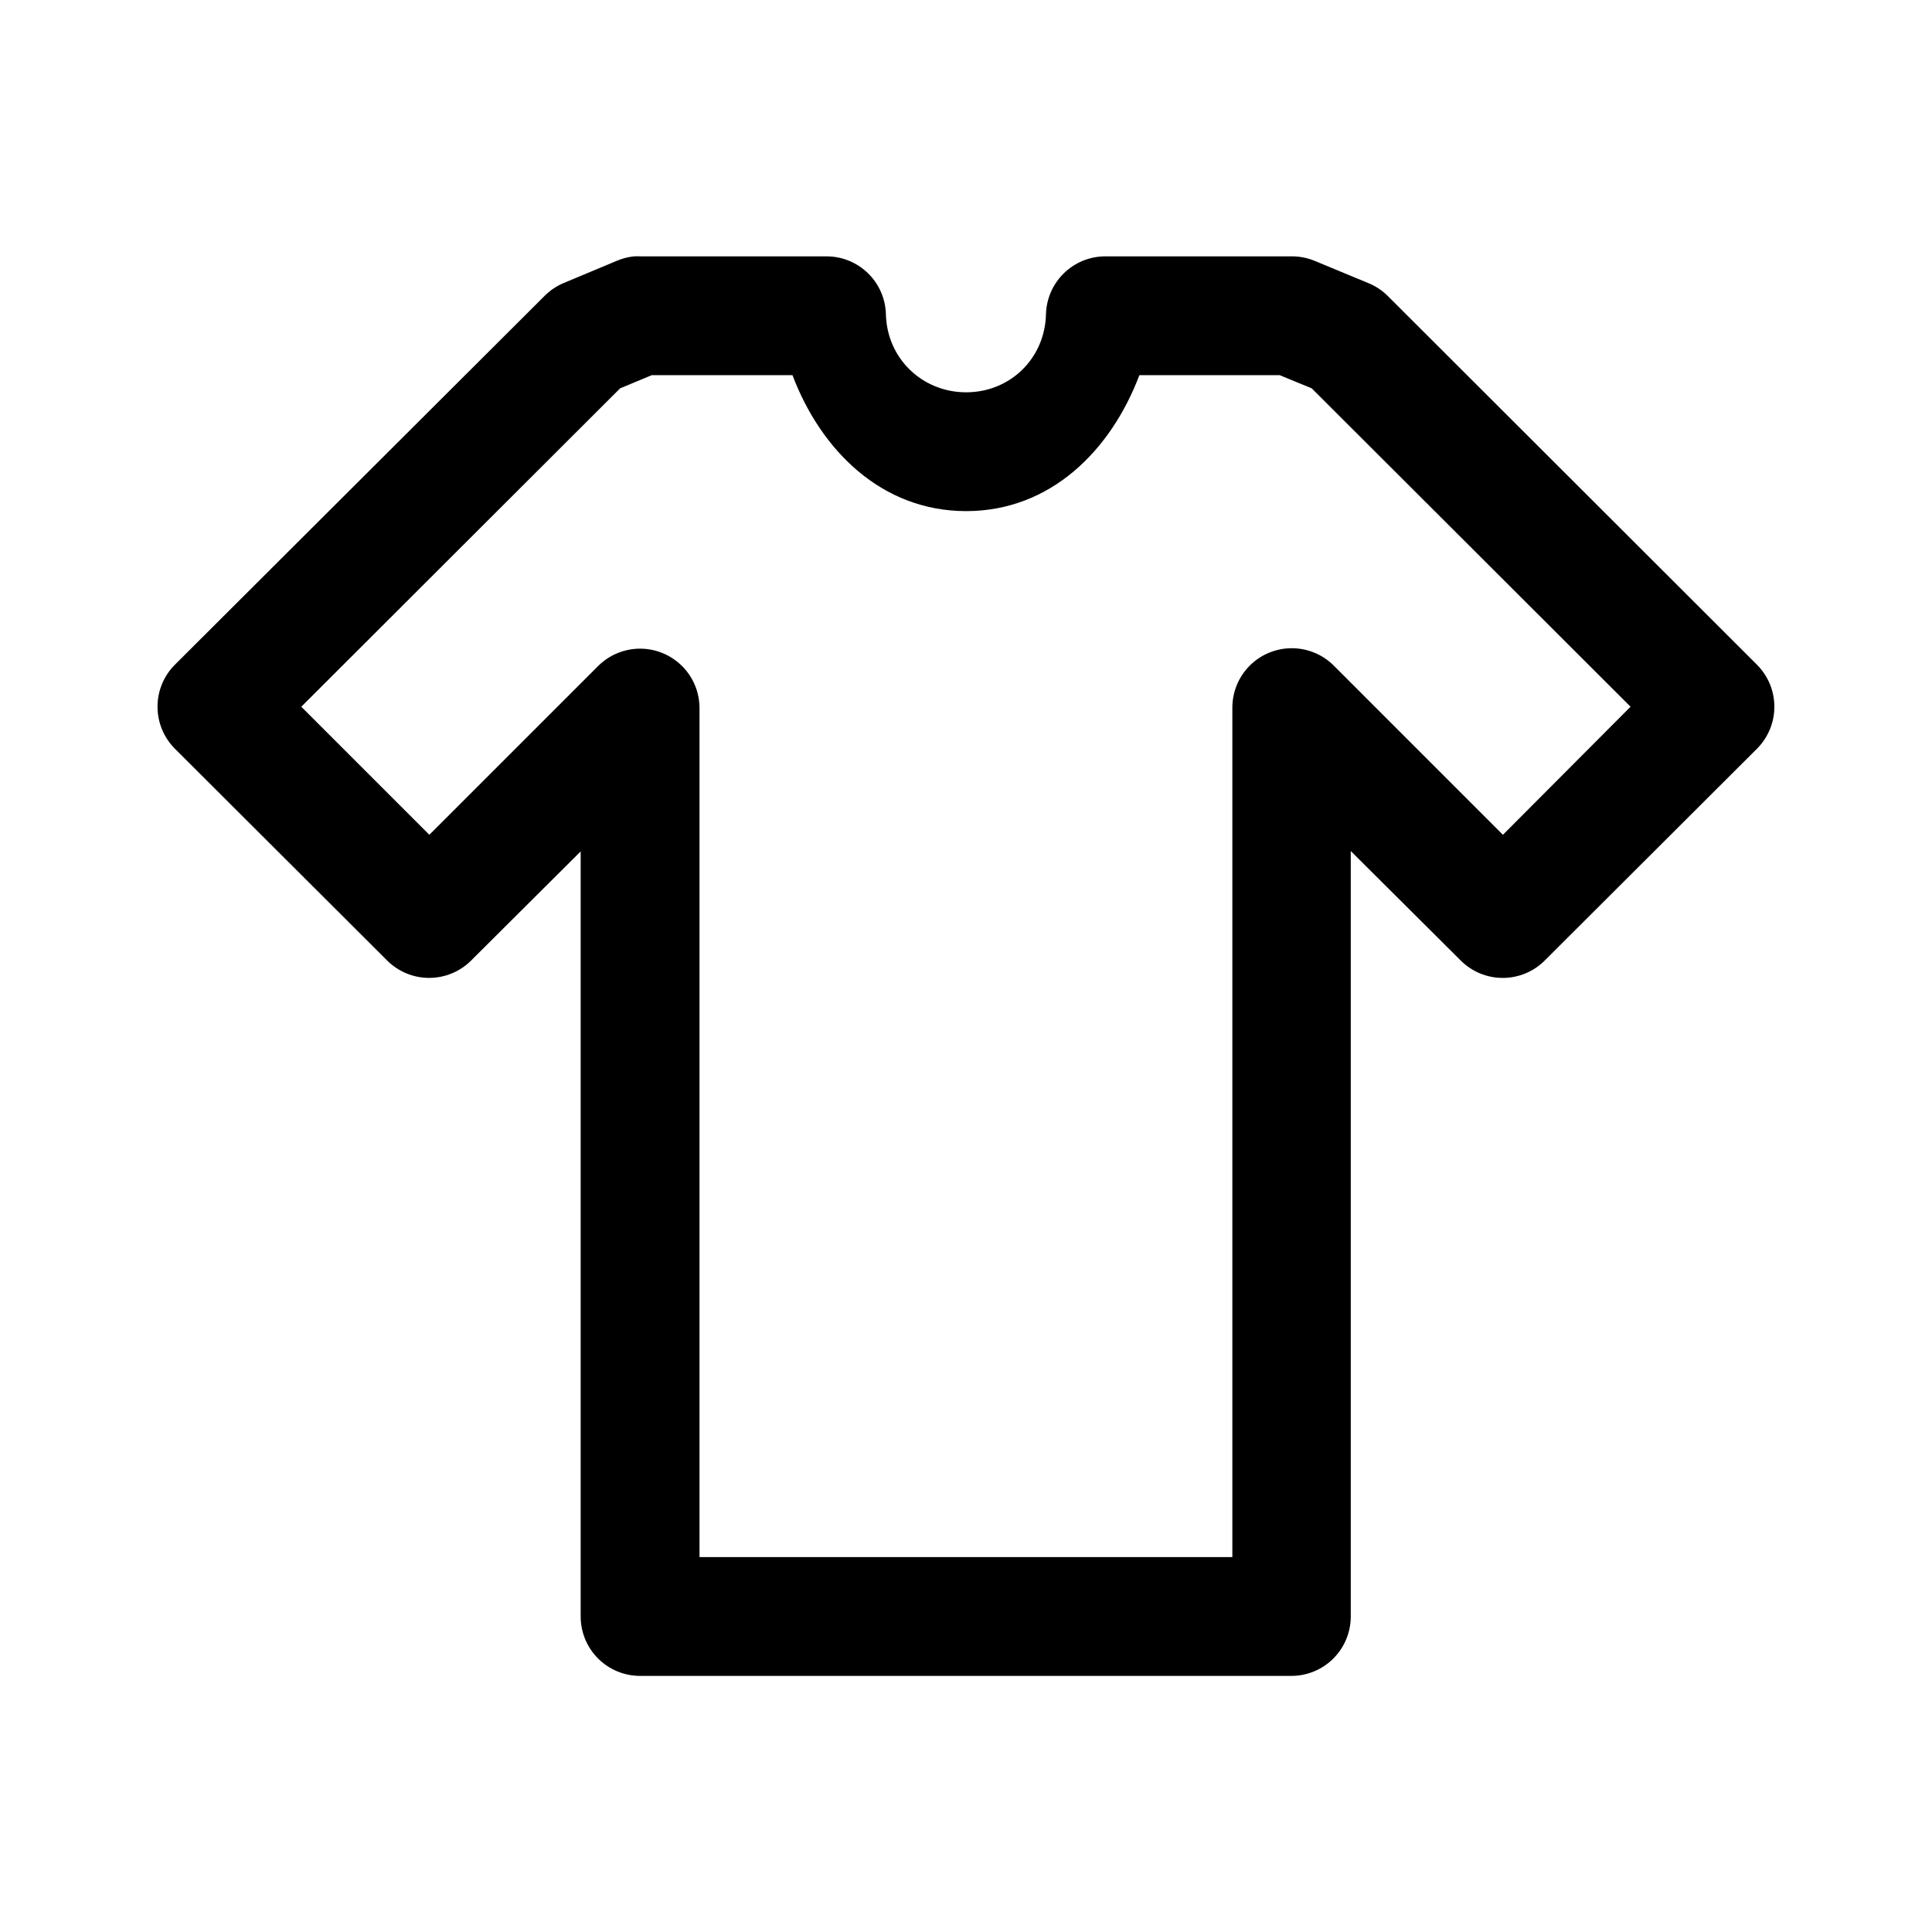
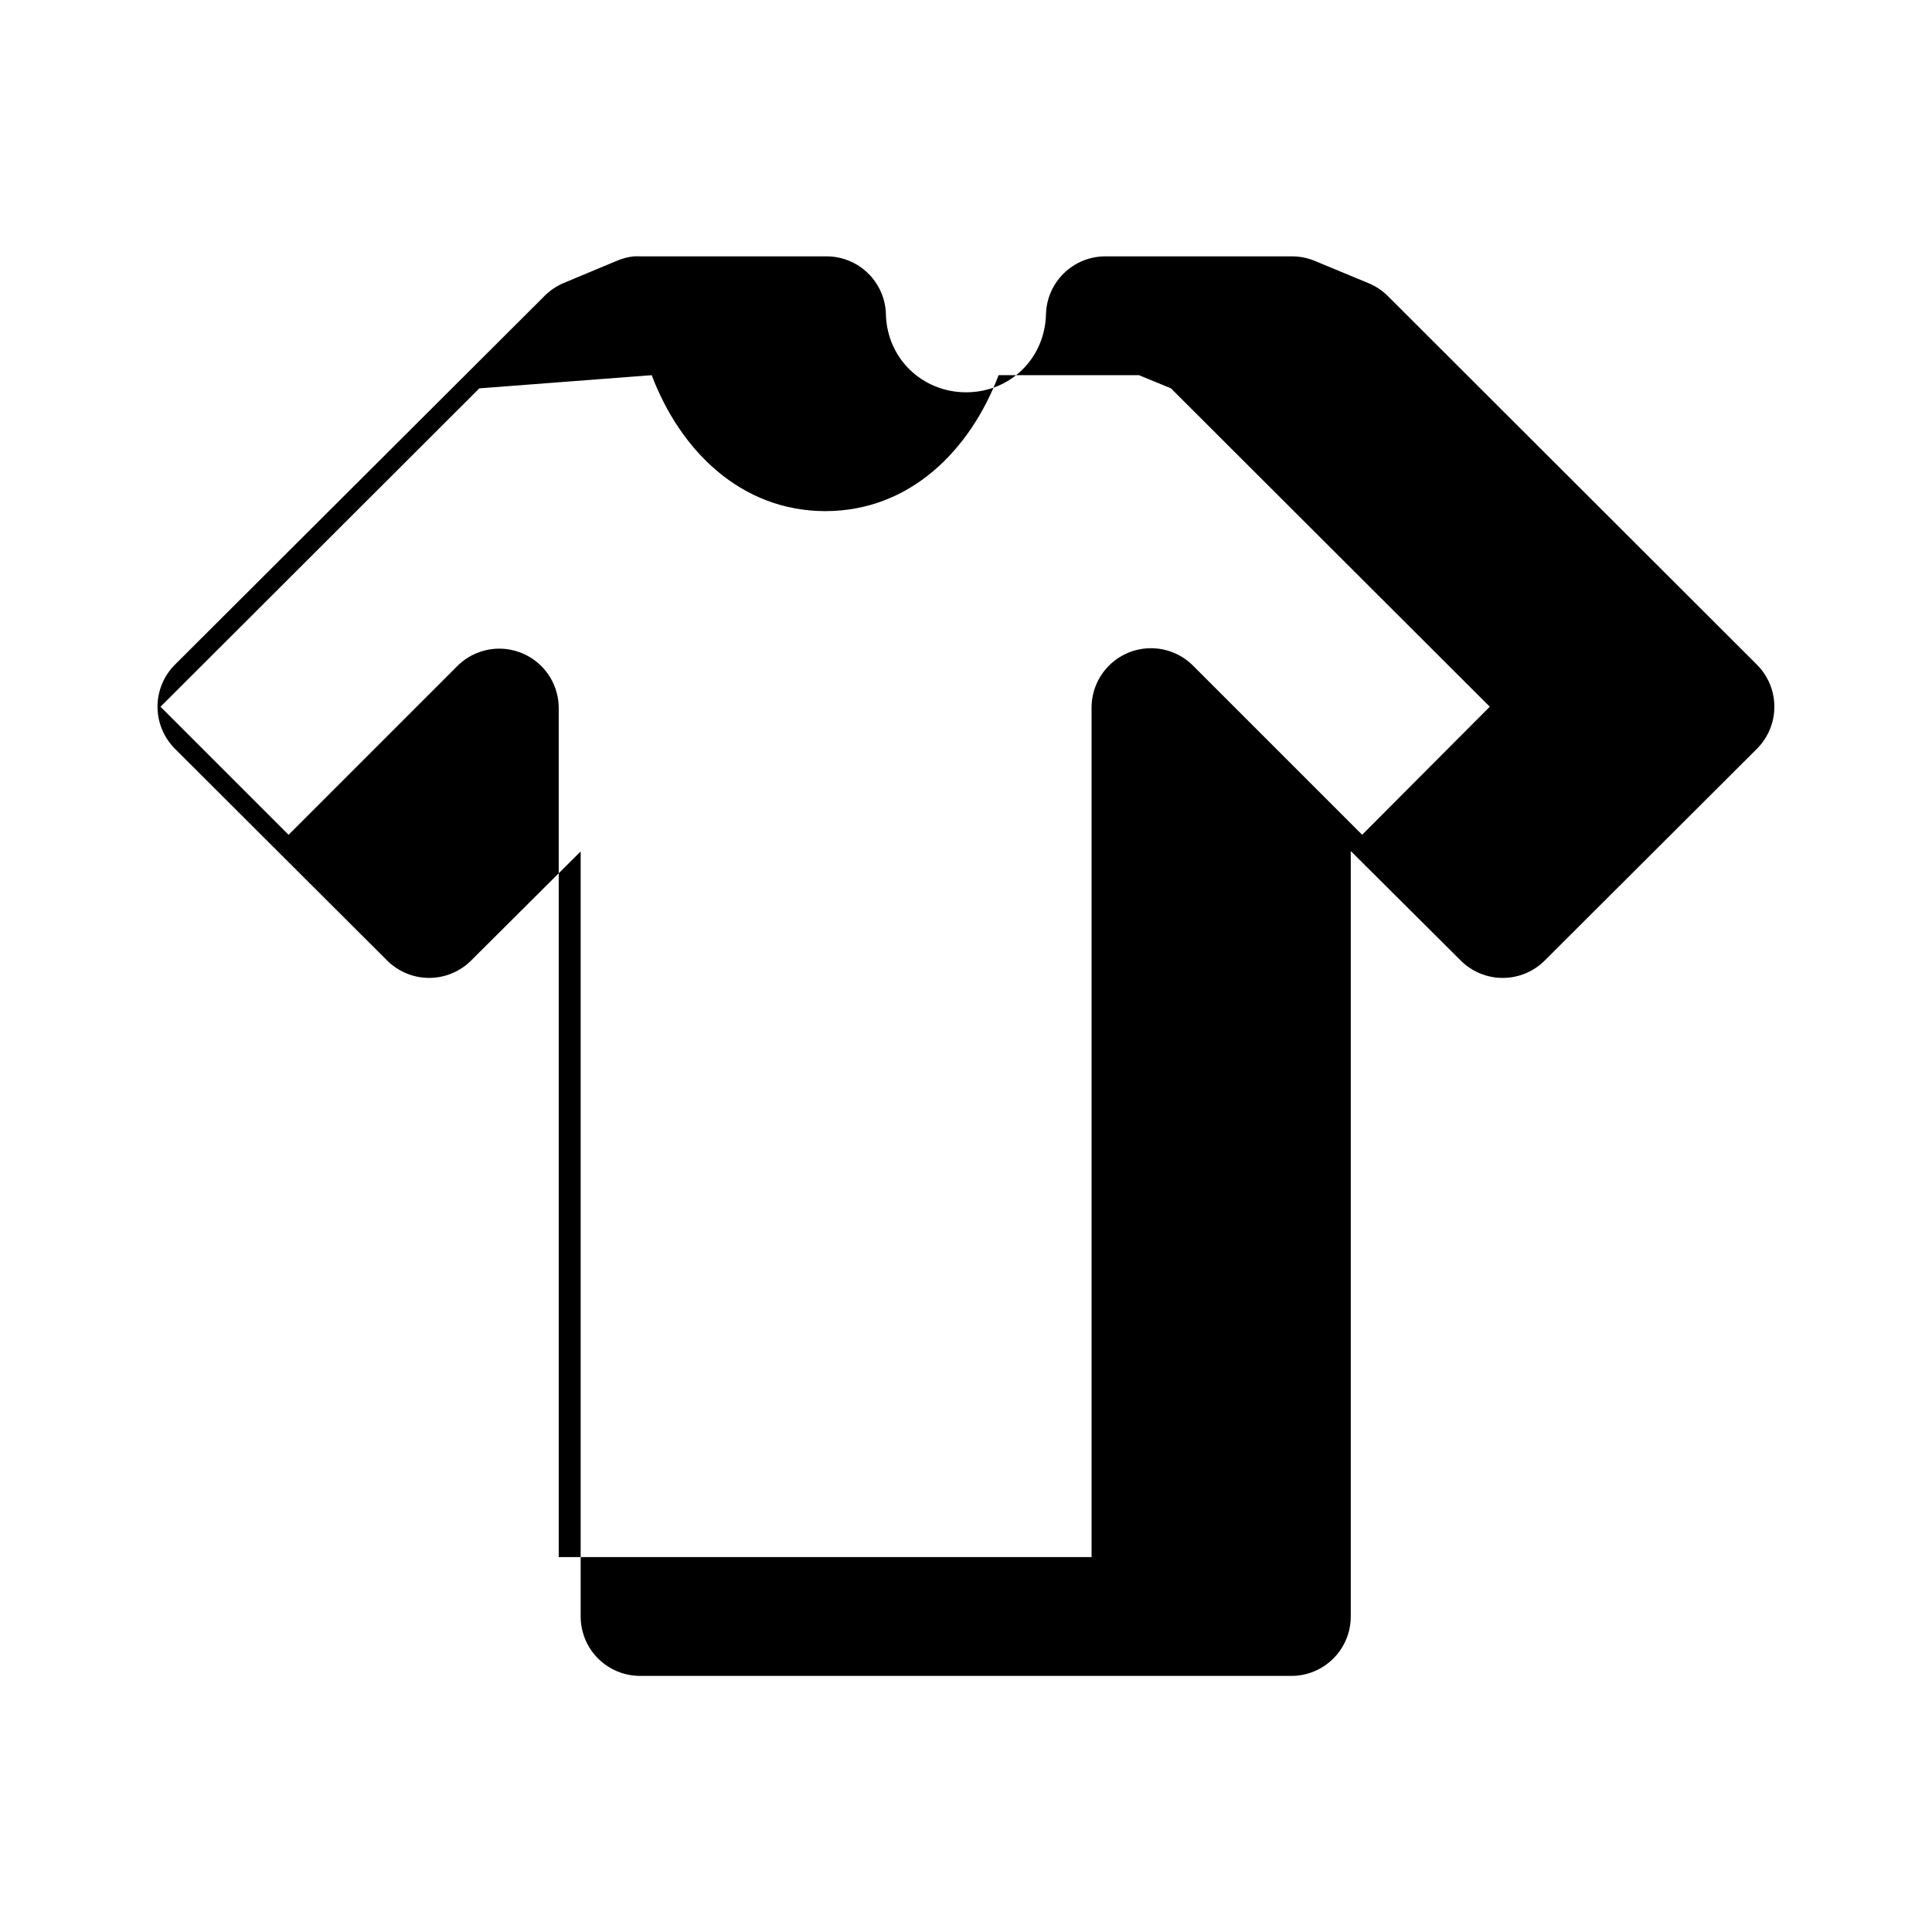
<svg xmlns="http://www.w3.org/2000/svg" fill="#000000" width="800px" height="800px" version="1.1" viewBox="144 144 512 512">
-   <path d="m312.06 211.93c-1.559 0.156-3.086 0.547-4.531 1.16l-14.18 5.926c-1.867 0.789-3.562 1.934-4.996 3.367l-97.973 97.742h-0.004c-2.965 2.953-4.633 6.969-4.633 11.156s1.668 8.203 4.633 11.16l56.25 56.133h0.004c2.949 2.934 6.938 4.578 11.098 4.578 4.16 0 8.148-1.645 11.098-4.578l29.055-28.938v202.69h0.004c-0.02 4.195 1.641 8.227 4.609 11.195s6.996 4.629 11.195 4.609h172.59c4.176-0.012 8.176-1.688 11.117-4.652 2.941-2.965 4.586-6.977 4.57-11.152v-202.8l29.172 29.055c2.949 2.934 6.941 4.578 11.102 4.578 4.156 0 8.148-1.645 11.098-4.578l56.25-56.133c2.969-2.957 4.637-6.973 4.637-11.16s-1.668-8.203-4.637-11.156l-97.859-97.742c-1.465-1.445-3.203-2.59-5.113-3.367l-14.297-5.926h0.004c-1.918-0.781-3.973-1.176-6.043-1.16h-49.395c-4.098 0.012-8.027 1.621-10.957 4.488-2.93 2.863-4.629 6.758-4.734 10.852-0.285 11.684-9.465 20.68-21.152 20.688-11.688-0.008-20.984-9.004-21.27-20.688h0.004c-0.105-4.094-1.805-7.988-4.734-10.852-2.93-2.867-6.859-4.477-10.957-4.488h-49.395c-0.543-0.027-1.086-0.027-1.625 0zm4.648 31.496h37.309c7.551 19.945 23.633 36.012 46.023 36.027 22.391-0.016 38.359-16.082 45.906-36.027h37.191l8.484 3.488 84.492 84.375-33.82 33.938-44.859-44.863c-2.957-2.938-6.961-4.586-11.129-4.578-4.172 0.008-8.168 1.668-11.113 4.617-2.945 2.949-4.602 6.949-4.606 11.117v225.12h-141.21v-225c-0.004-4.168-1.66-8.168-4.606-11.117-2.949-2.949-6.945-4.613-11.113-4.621-4.172-0.004-8.172 1.641-11.129 4.582l-44.746 44.746-33.938-33.938 84.492-84.375z" fill-rule="evenodd" />
+   <path d="m312.06 211.93c-1.559 0.156-3.086 0.547-4.531 1.16l-14.18 5.926c-1.867 0.789-3.562 1.934-4.996 3.367l-97.973 97.742h-0.004c-2.965 2.953-4.633 6.969-4.633 11.156s1.668 8.203 4.633 11.16l56.25 56.133h0.004c2.949 2.934 6.938 4.578 11.098 4.578 4.16 0 8.148-1.645 11.098-4.578l29.055-28.938v202.69h0.004c-0.02 4.195 1.641 8.227 4.609 11.195s6.996 4.629 11.195 4.609h172.59c4.176-0.012 8.176-1.688 11.117-4.652 2.941-2.965 4.586-6.977 4.57-11.152v-202.8l29.172 29.055c2.949 2.934 6.941 4.578 11.102 4.578 4.156 0 8.148-1.645 11.098-4.578l56.25-56.133c2.969-2.957 4.637-6.973 4.637-11.16s-1.668-8.203-4.637-11.156l-97.859-97.742c-1.465-1.445-3.203-2.59-5.113-3.367l-14.297-5.926h0.004c-1.918-0.781-3.973-1.176-6.043-1.16h-49.395c-4.098 0.012-8.027 1.621-10.957 4.488-2.93 2.863-4.629 6.758-4.734 10.852-0.285 11.684-9.465 20.68-21.152 20.688-11.688-0.008-20.984-9.004-21.27-20.688h0.004c-0.105-4.094-1.805-7.988-4.734-10.852-2.93-2.867-6.859-4.477-10.957-4.488h-49.395c-0.543-0.027-1.086-0.027-1.625 0zm4.648 31.496c7.551 19.945 23.633 36.012 46.023 36.027 22.391-0.016 38.359-16.082 45.906-36.027h37.191l8.484 3.488 84.492 84.375-33.82 33.938-44.859-44.863c-2.957-2.938-6.961-4.586-11.129-4.578-4.172 0.008-8.168 1.668-11.113 4.617-2.945 2.949-4.602 6.949-4.606 11.117v225.12h-141.21v-225c-0.004-4.168-1.66-8.168-4.606-11.117-2.949-2.949-6.945-4.613-11.113-4.621-4.172-0.004-8.172 1.641-11.129 4.582l-44.746 44.746-33.938-33.938 84.492-84.375z" fill-rule="evenodd" />
</svg>